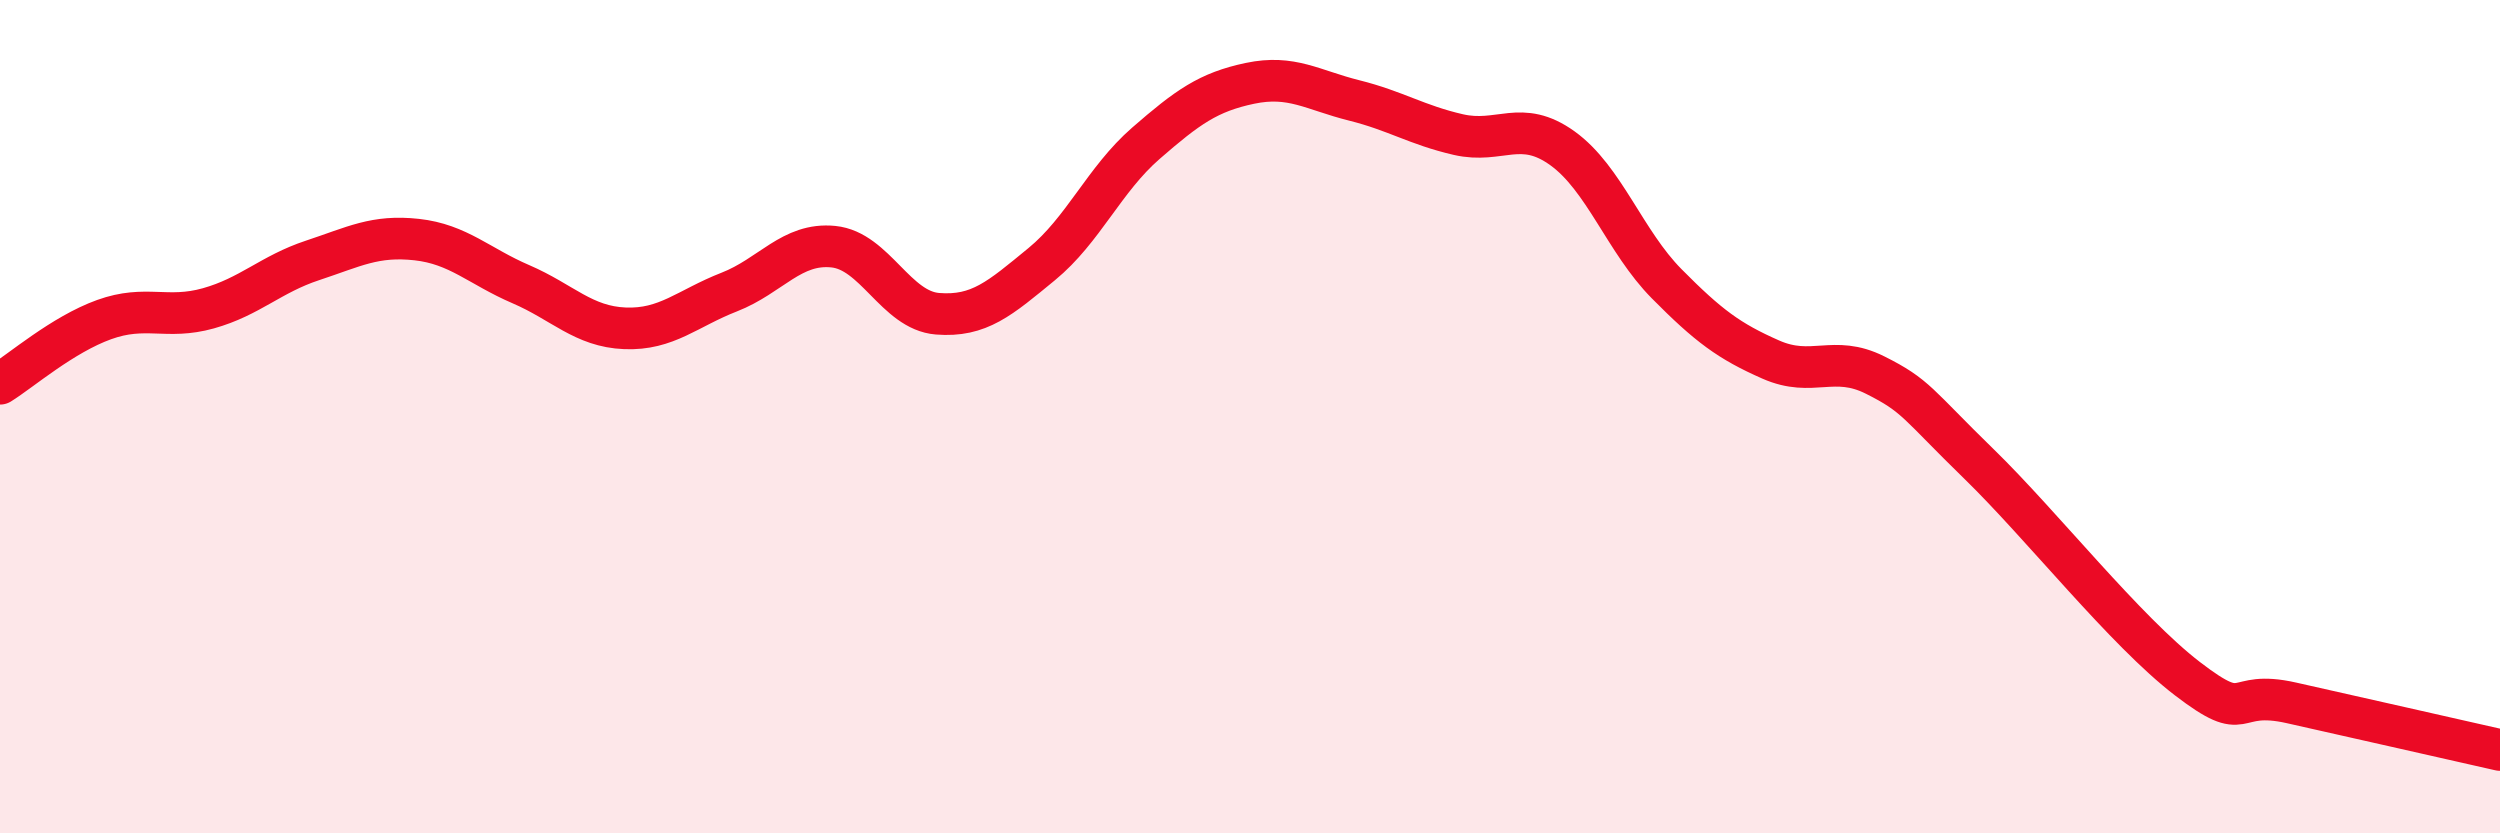
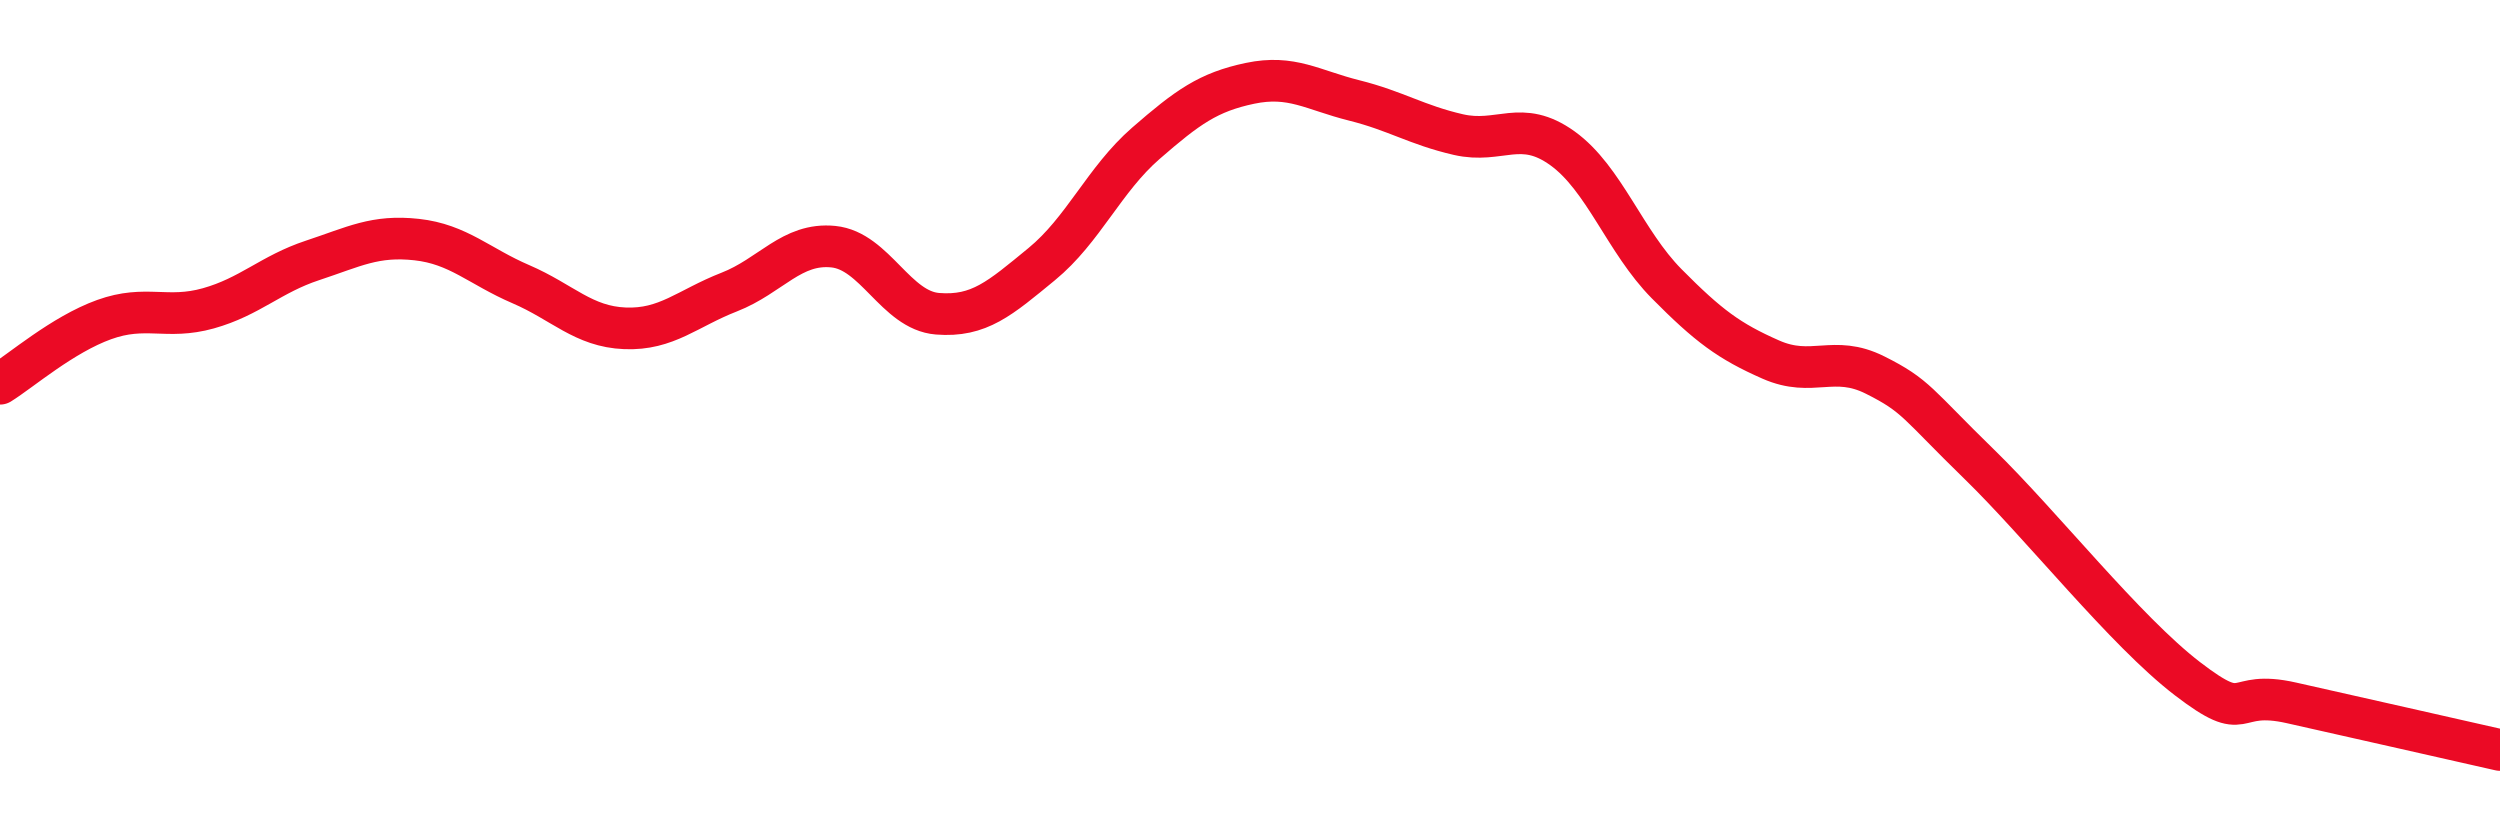
<svg xmlns="http://www.w3.org/2000/svg" width="60" height="20" viewBox="0 0 60 20">
-   <path d="M 0,9.21 C 0.5,8.9 1.5,8.03 2.5,7.67 C 3.5,7.31 4,7.68 5,7.4 C 6,7.12 6.5,6.58 7.5,6.25 C 8.5,5.92 9,5.64 10,5.75 C 11,5.86 11.5,6.39 12.5,6.82 C 13.5,7.25 14,7.84 15,7.88 C 16,7.92 16.5,7.4 17.5,7.01 C 18.5,6.62 19,5.82 20,5.92 C 21,6.02 21.5,7.45 22.5,7.53 C 23.5,7.61 24,7.16 25,6.34 C 26,5.52 26.5,4.31 27.5,3.44 C 28.5,2.57 29,2.21 30,2 C 31,1.79 31.5,2.16 32.5,2.41 C 33.5,2.66 34,3 35,3.23 C 36,3.46 36.5,2.84 37.5,3.56 C 38.5,4.28 39,5.8 40,6.81 C 41,7.82 41.5,8.19 42.5,8.63 C 43.5,9.07 44,8.5 45,9 C 46,9.5 46,9.68 47.5,11.14 C 49,12.6 51,15.14 52.5,16.29 C 54,17.44 53.5,16.53 55,16.87 C 56.5,17.21 59,17.77 60,18L60 20L0 20Z" fill="#EB0A25" opacity="0.1" stroke-linecap="round" stroke-linejoin="round" />
  <path d="M 0,9.21 C 0.5,8.9 1.5,8.03 2.5,7.67 C 3.5,7.31 4,7.68 5,7.4 C 6,7.12 6.5,6.58 7.5,6.25 C 8.5,5.92 9,5.64 10,5.75 C 11,5.86 11.5,6.39 12.5,6.82 C 13.5,7.25 14,7.84 15,7.88 C 16,7.92 16.5,7.4 17.5,7.01 C 18.5,6.62 19,5.82 20,5.92 C 21,6.02 21.5,7.45 22.5,7.53 C 23.5,7.61 24,7.16 25,6.34 C 26,5.52 26.5,4.31 27.5,3.44 C 28.5,2.57 29,2.21 30,2 C 31,1.79 31.5,2.16 32.5,2.41 C 33.5,2.66 34,3 35,3.23 C 36,3.46 36.5,2.84 37.5,3.56 C 38.5,4.28 39,5.8 40,6.81 C 41,7.82 41.5,8.19 42.5,8.63 C 43.5,9.07 44,8.5 45,9 C 46,9.5 46,9.68 47.5,11.14 C 49,12.6 51,15.14 52.5,16.29 C 54,17.44 53.5,16.53 55,16.87 C 56.5,17.21 59,17.77 60,18" stroke="#EB0A25" stroke-width="1" fill="none" stroke-linecap="round" stroke-linejoin="round" />
</svg>